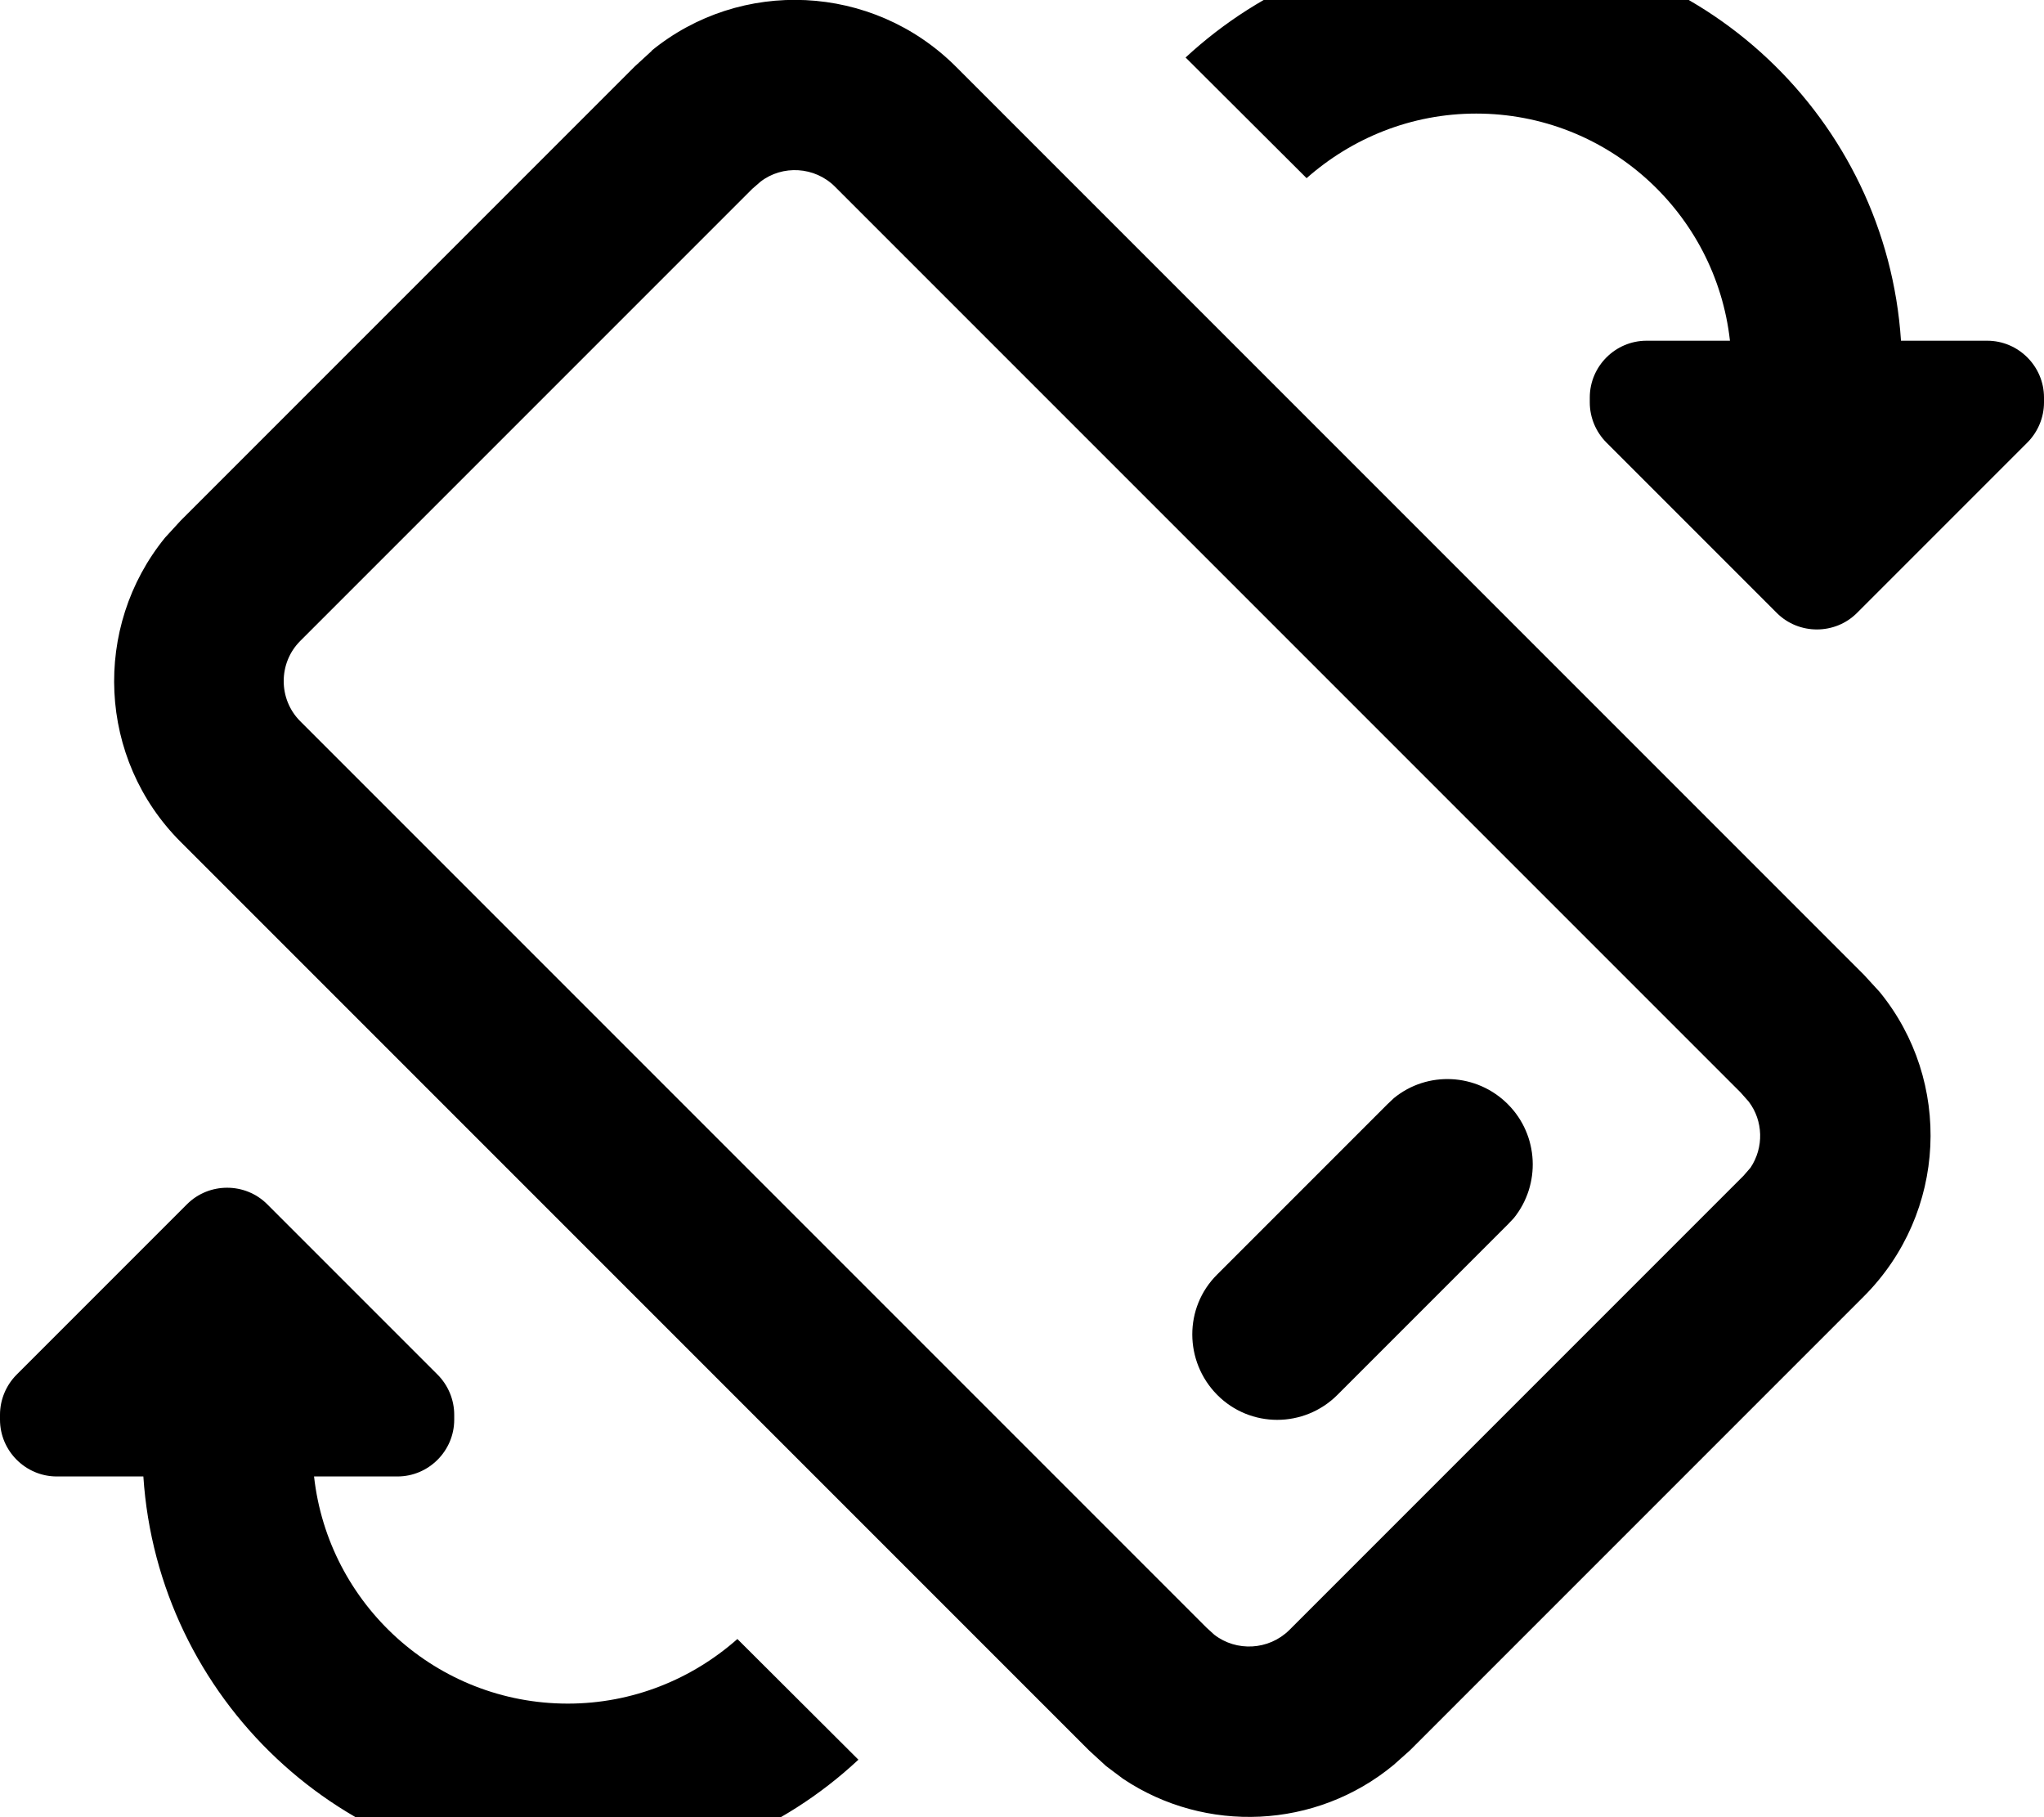
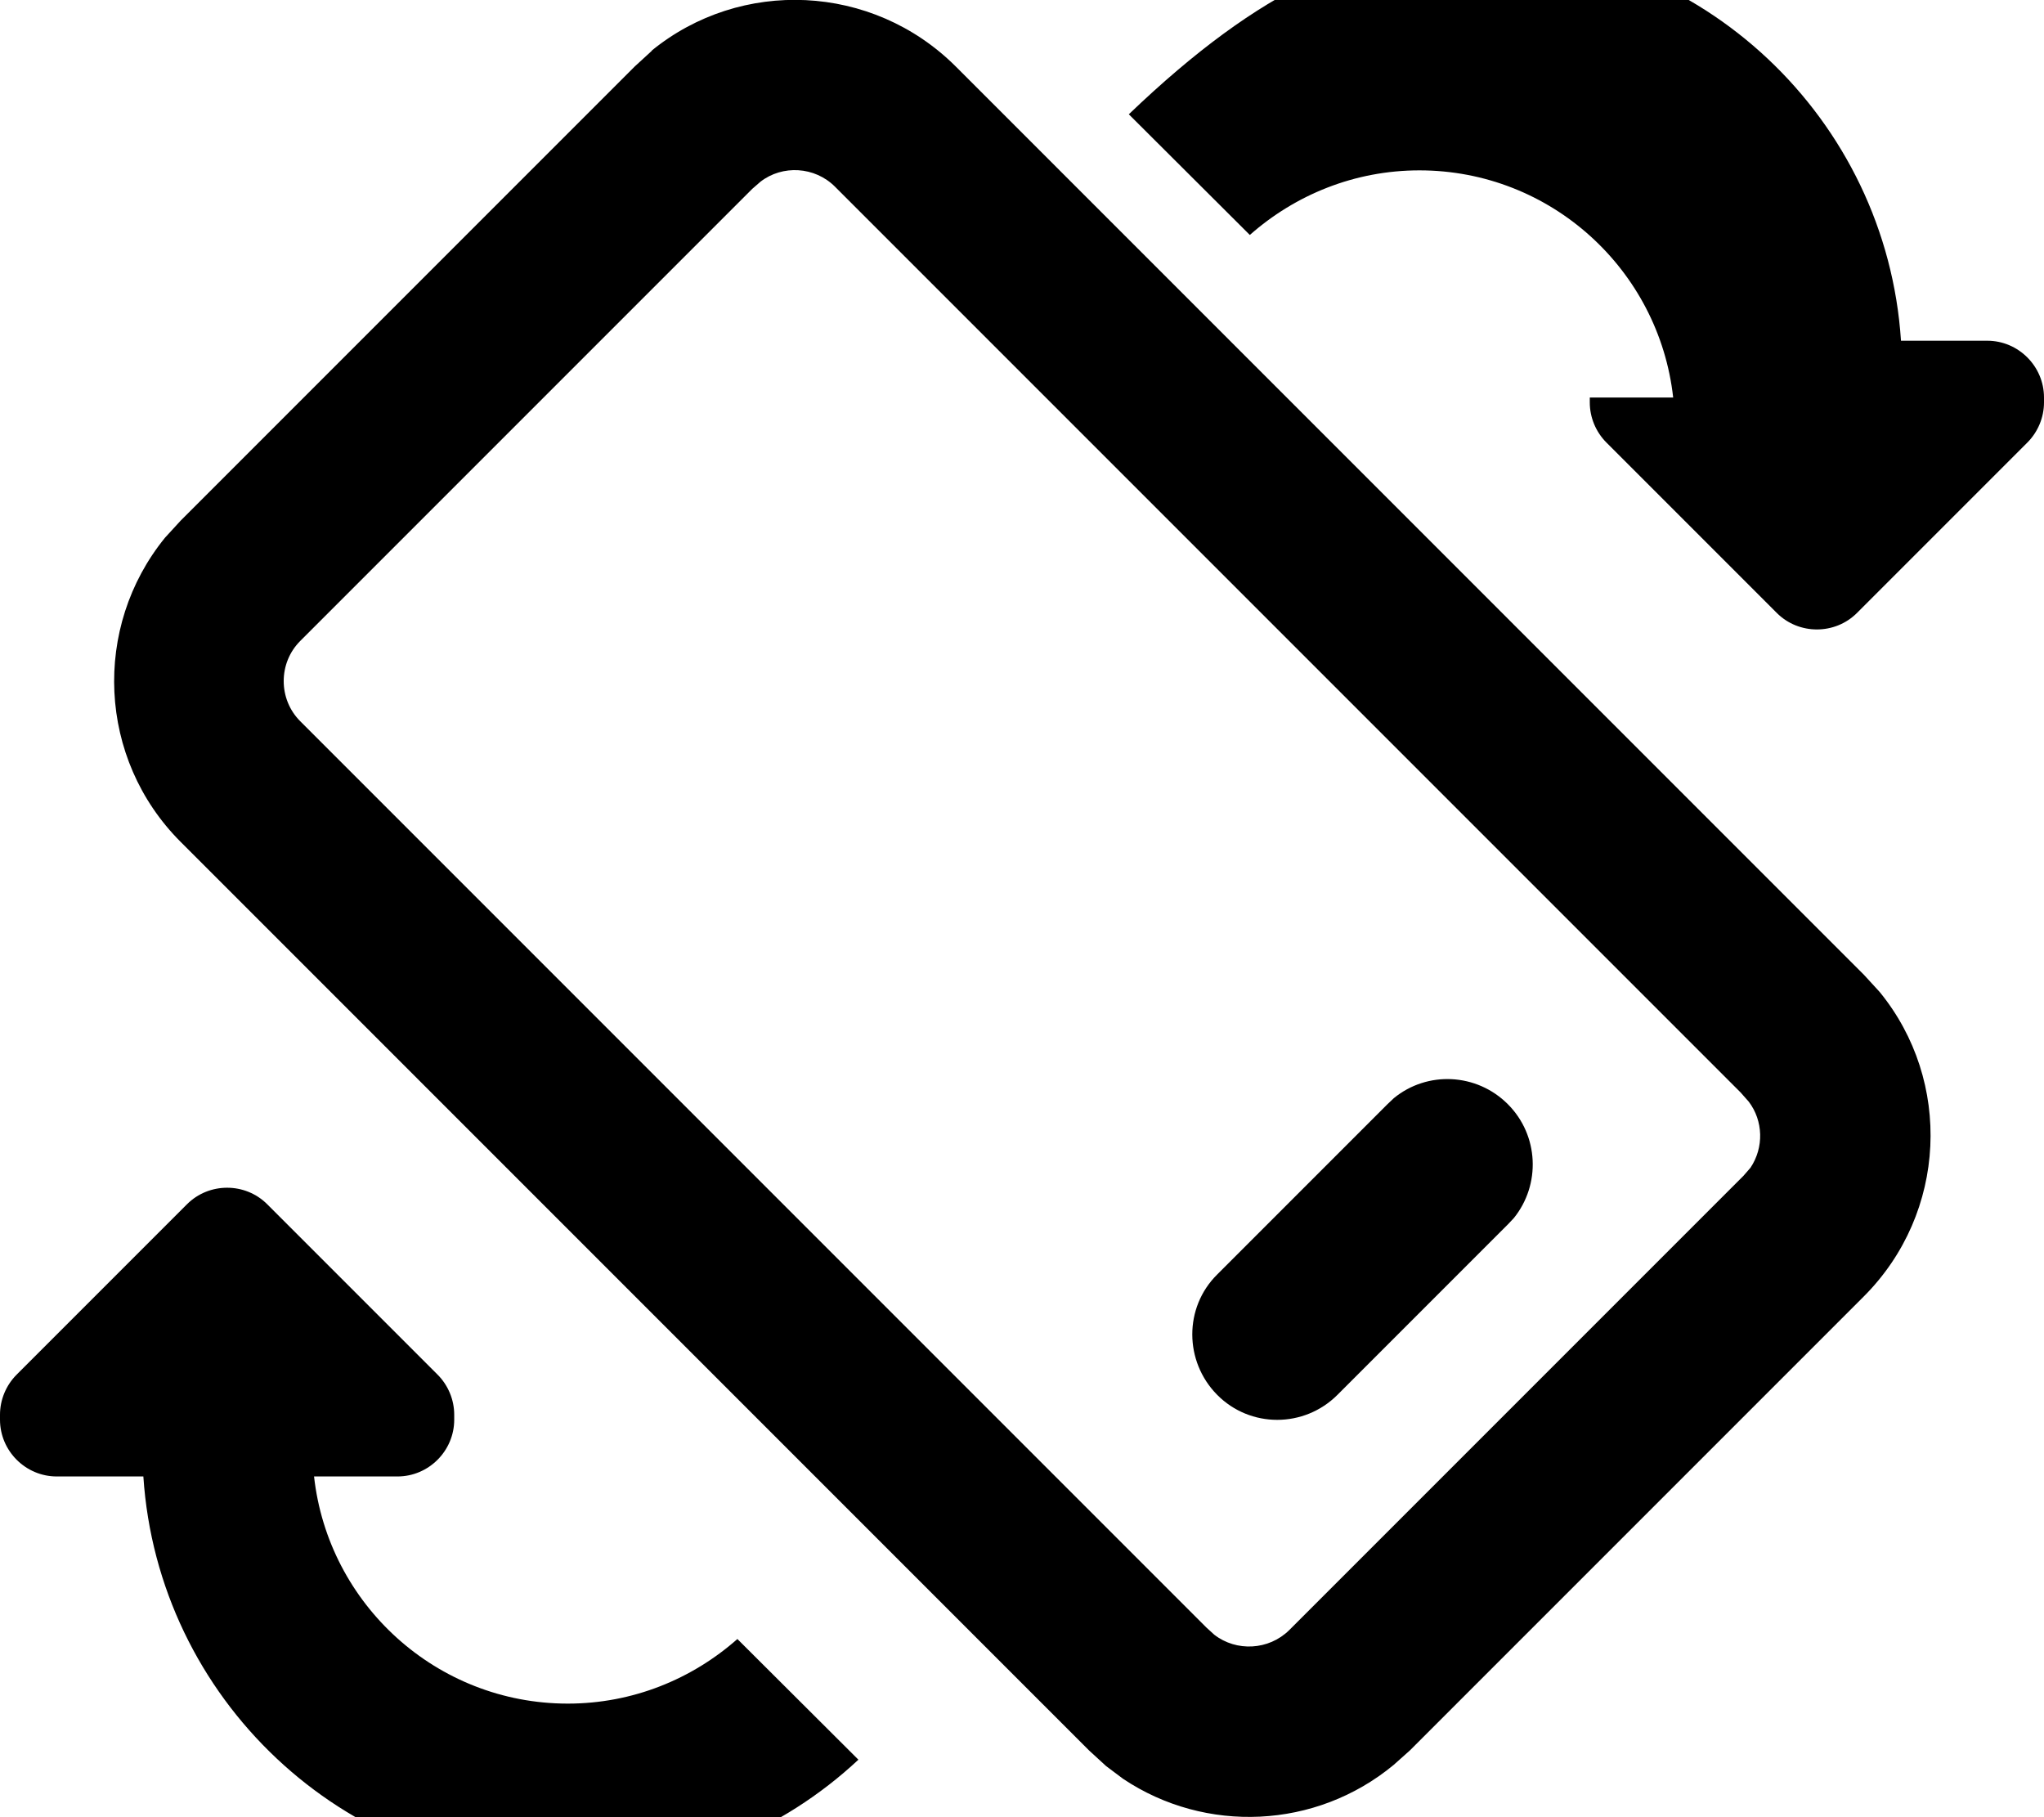
<svg xmlns="http://www.w3.org/2000/svg" viewBox="0 0 576 512">
-   <path fill="currentColor" d="M52.7 339.3c6.2-6.2 16.4-6.2 22.6 0l48 48c3 3 4.7 7.1 4.7 11.3l0 1.4c0 8.8-7.2 16-16 16l-23.5 0c4 36 34.5 64 71.5 64 18.3 0 35-6.9 47.8-18.2l34.1 34c-21.4 20-50.2 32.2-81.8 32.2-63.6 0-115.6-49.5-119.7-112L16 416c-8.8 0-16-7.2-16-16l0-1.4c0-4.2 1.7-8.3 4.7-11.3l48-48zm130.9-325c25.1-20.5 62.2-19 85.7 4.4l256 256 4.4 4.8c20.5 25.1 19 62.2-4.4 85.7l-128 128-4.6 4.1c-21.9 18.1-53 19.4-76.2 3.9l-4.8-3.6-4.8-4.4-256-256c-23.4-23.4-24.9-60.5-4.4-85.7l4.4-4.8 128-128 4.8-4.4zm51.7 38.3c-5.7-5.7-14.8-6.2-21-1.4l-2.3 2-127.4 127.4c-6.2 6.2-6.2 16.4 0 22.6l255.4 255.4 2.2 2c6.2 4.8 15.3 4.4 21.1-1.3l128-128 2-2.3c3.8-5.7 3.6-13.2-.5-18.6l-2.3-2.6-255.1-255.1zM392.8 309.4c9.4-7.7 23.3-7.1 32.1 1.7s9.3 22.7 1.7 32.1l-1.7 1.8-48 48c-9.4 9.4-24.6 9.4-33.9 0s-9.4-24.6 0-33.9l48-48 1.8-1.7zM416-16c63.6 0 115.6 49.5 119.7 112L560 96c8.8 0 16 7.2 16 16l0 1.4c0 4.2-1.7 8.3-4.7 11.3l-48 48c-6.2 6.2-16.4 6.2-22.6 0l-48-48c-3-3-4.7-7.1-4.7-11.3l0-1.4c0-8.8 7.2-16 16-16l23.5 0c-4-36-34.5-64-71.5-64-18.3 0-35 6.9-47.8 18.2l-34.1-34C355.6-3.7 384.4-16 416-16z" />
+   <path fill="currentColor" d="M52.7 339.3c6.2-6.2 16.4-6.2 22.6 0l48 48c3 3 4.7 7.1 4.7 11.3l0 1.4c0 8.8-7.2 16-16 16l-23.5 0c4 36 34.5 64 71.5 64 18.3 0 35-6.9 47.8-18.2l34.1 34c-21.4 20-50.2 32.2-81.8 32.2-63.6 0-115.6-49.5-119.7-112L16 416c-8.8 0-16-7.2-16-16l0-1.4c0-4.2 1.7-8.3 4.7-11.3l48-48zm130.9-325c25.1-20.5 62.2-19 85.7 4.4l256 256 4.4 4.8c20.5 25.1 19 62.2-4.4 85.7l-128 128-4.6 4.1c-21.9 18.1-53 19.4-76.2 3.9l-4.8-3.6-4.8-4.4-256-256c-23.4-23.4-24.9-60.5-4.4-85.7l4.4-4.8 128-128 4.8-4.4zm51.7 38.3c-5.7-5.7-14.8-6.2-21-1.4l-2.3 2-127.4 127.4c-6.2 6.2-6.2 16.4 0 22.6l255.4 255.4 2.2 2c6.2 4.8 15.3 4.4 21.1-1.3l128-128 2-2.3c3.8-5.7 3.6-13.2-.5-18.6l-2.3-2.6-255.1-255.1zM392.8 309.4c9.4-7.7 23.3-7.1 32.1 1.7s9.3 22.7 1.7 32.1l-1.7 1.8-48 48c-9.4 9.4-24.6 9.4-33.9 0s-9.4-24.6 0-33.9l48-48 1.8-1.7zM416-16c63.6 0 115.6 49.5 119.7 112L560 96c8.8 0 16 7.2 16 16l0 1.4c0 4.2-1.7 8.3-4.7 11.3l-48 48c-6.2 6.2-16.4 6.2-22.6 0l-48-48c-3-3-4.7-7.1-4.7-11.3l0-1.4l23.5 0c-4-36-34.5-64-71.5-64-18.3 0-35 6.9-47.8 18.2l-34.1-34C355.6-3.7 384.4-16 416-16z" />
</svg>